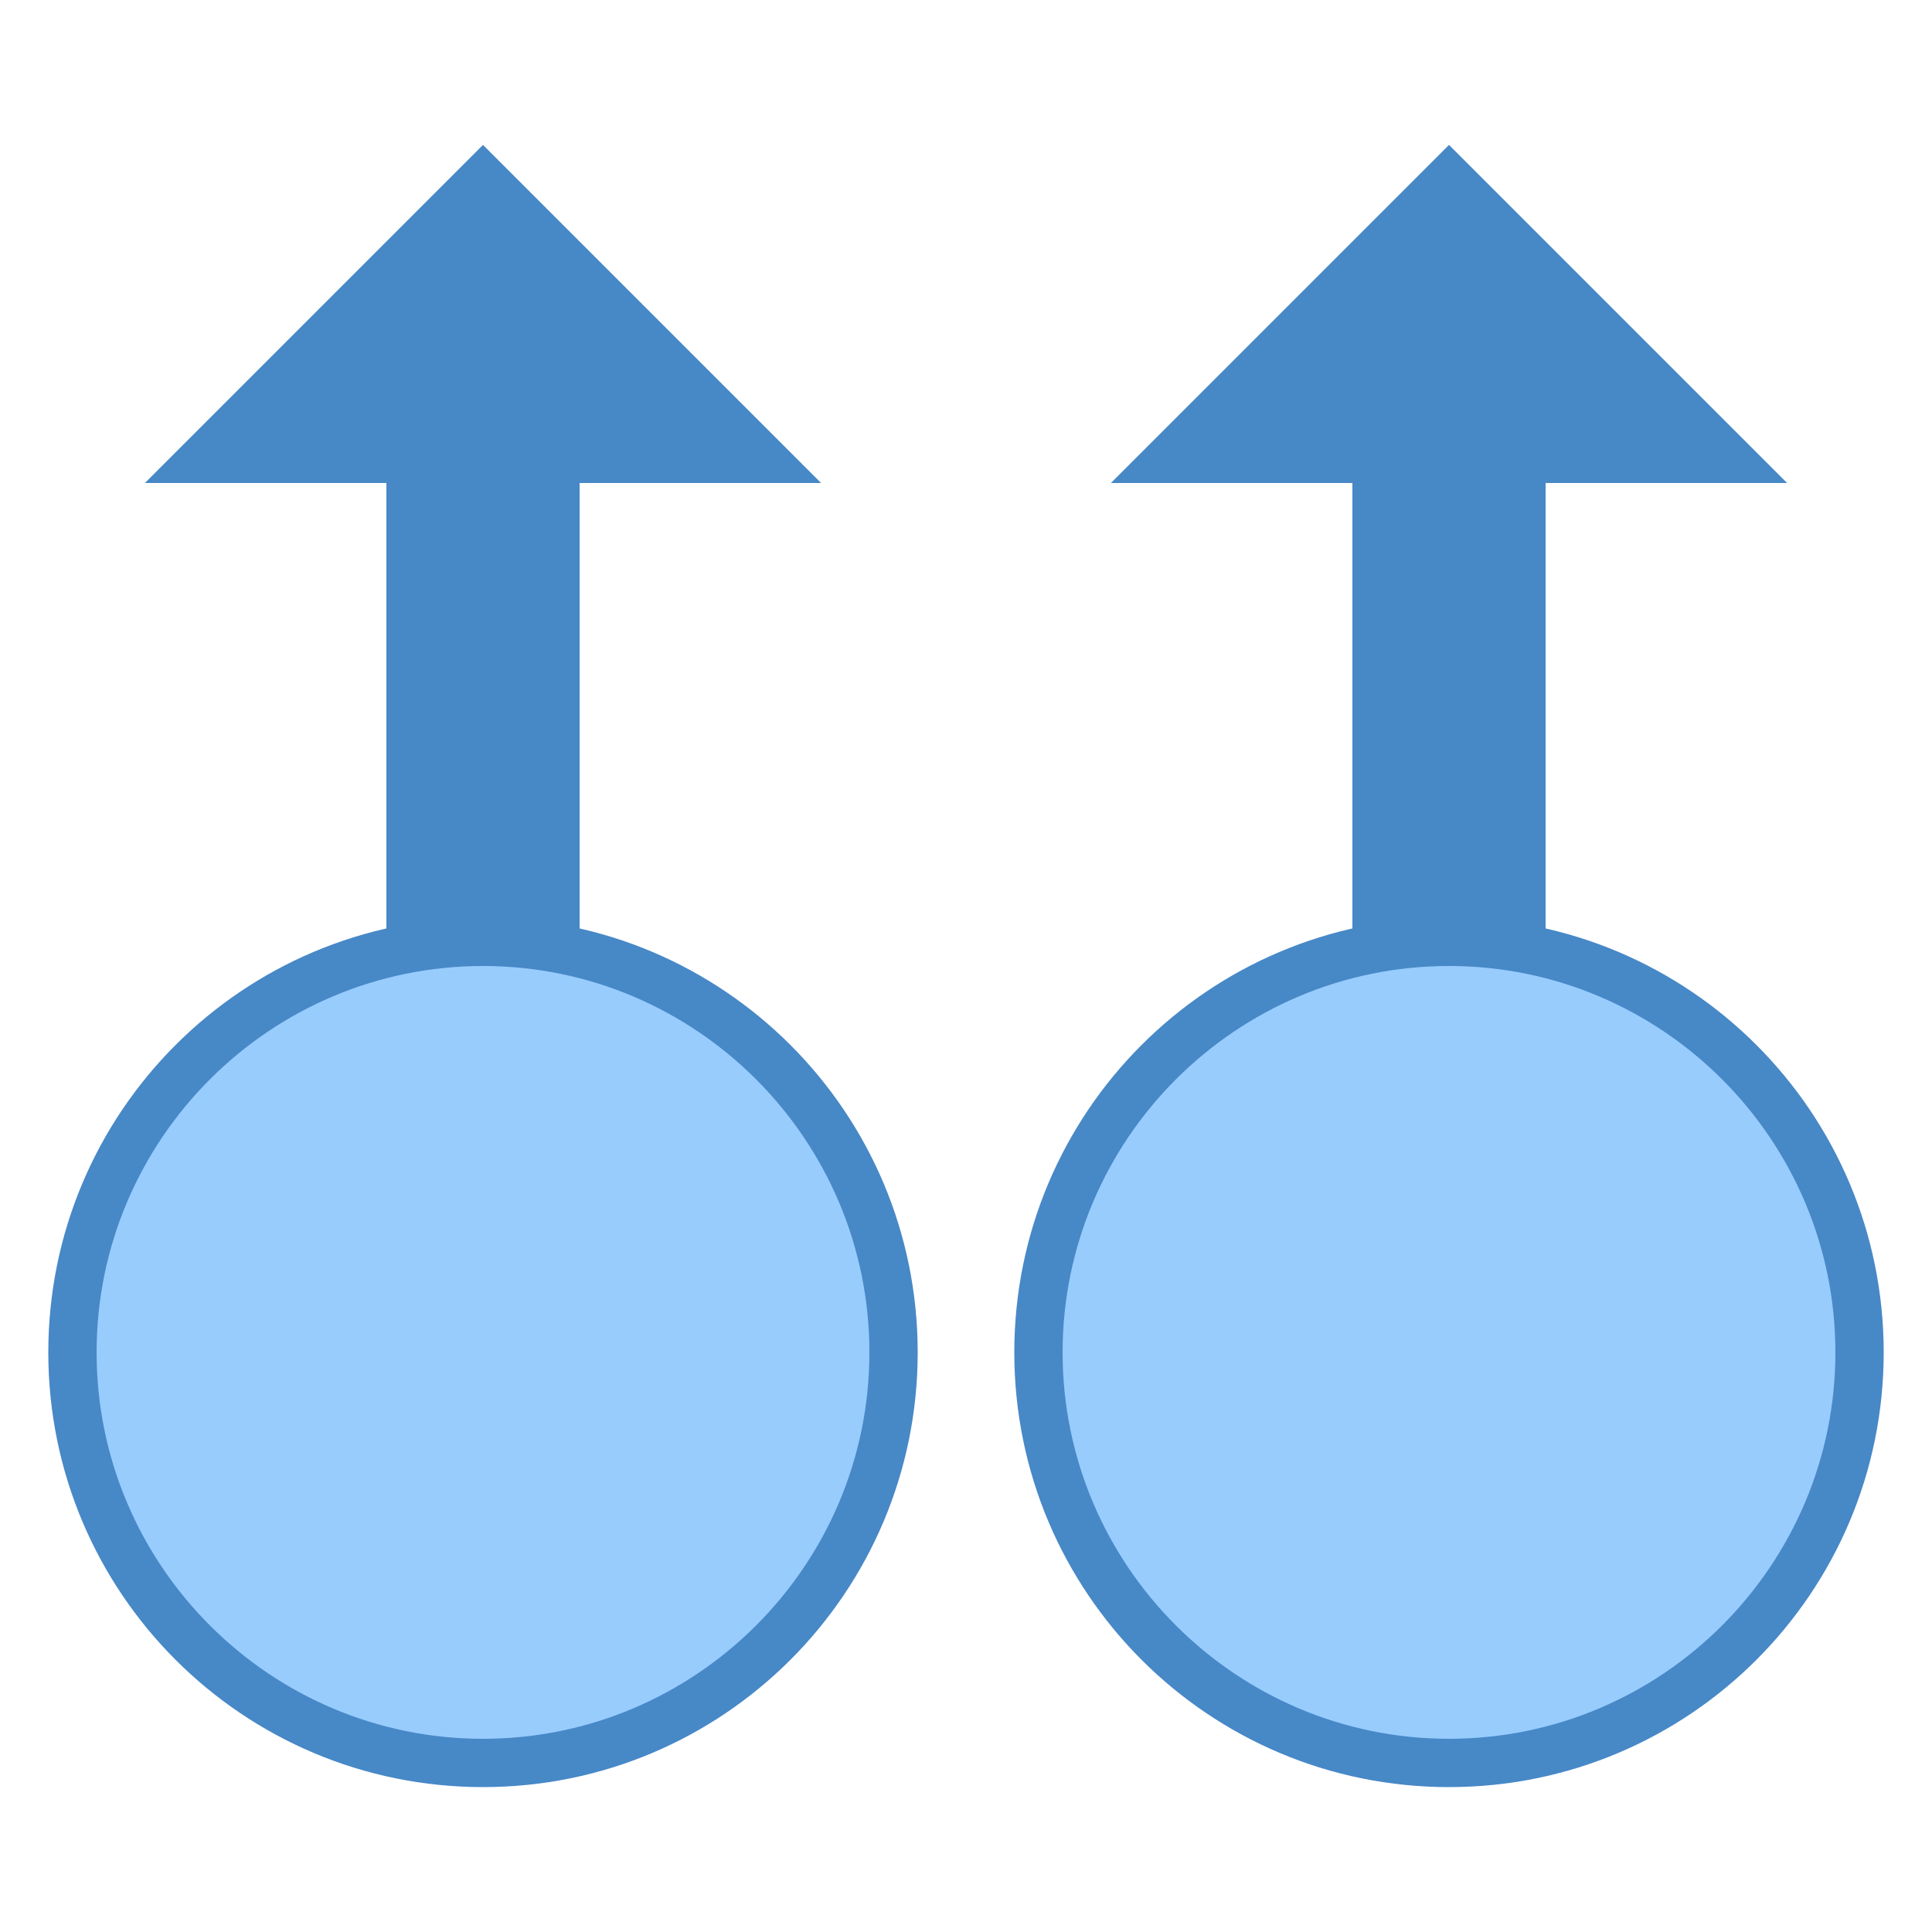
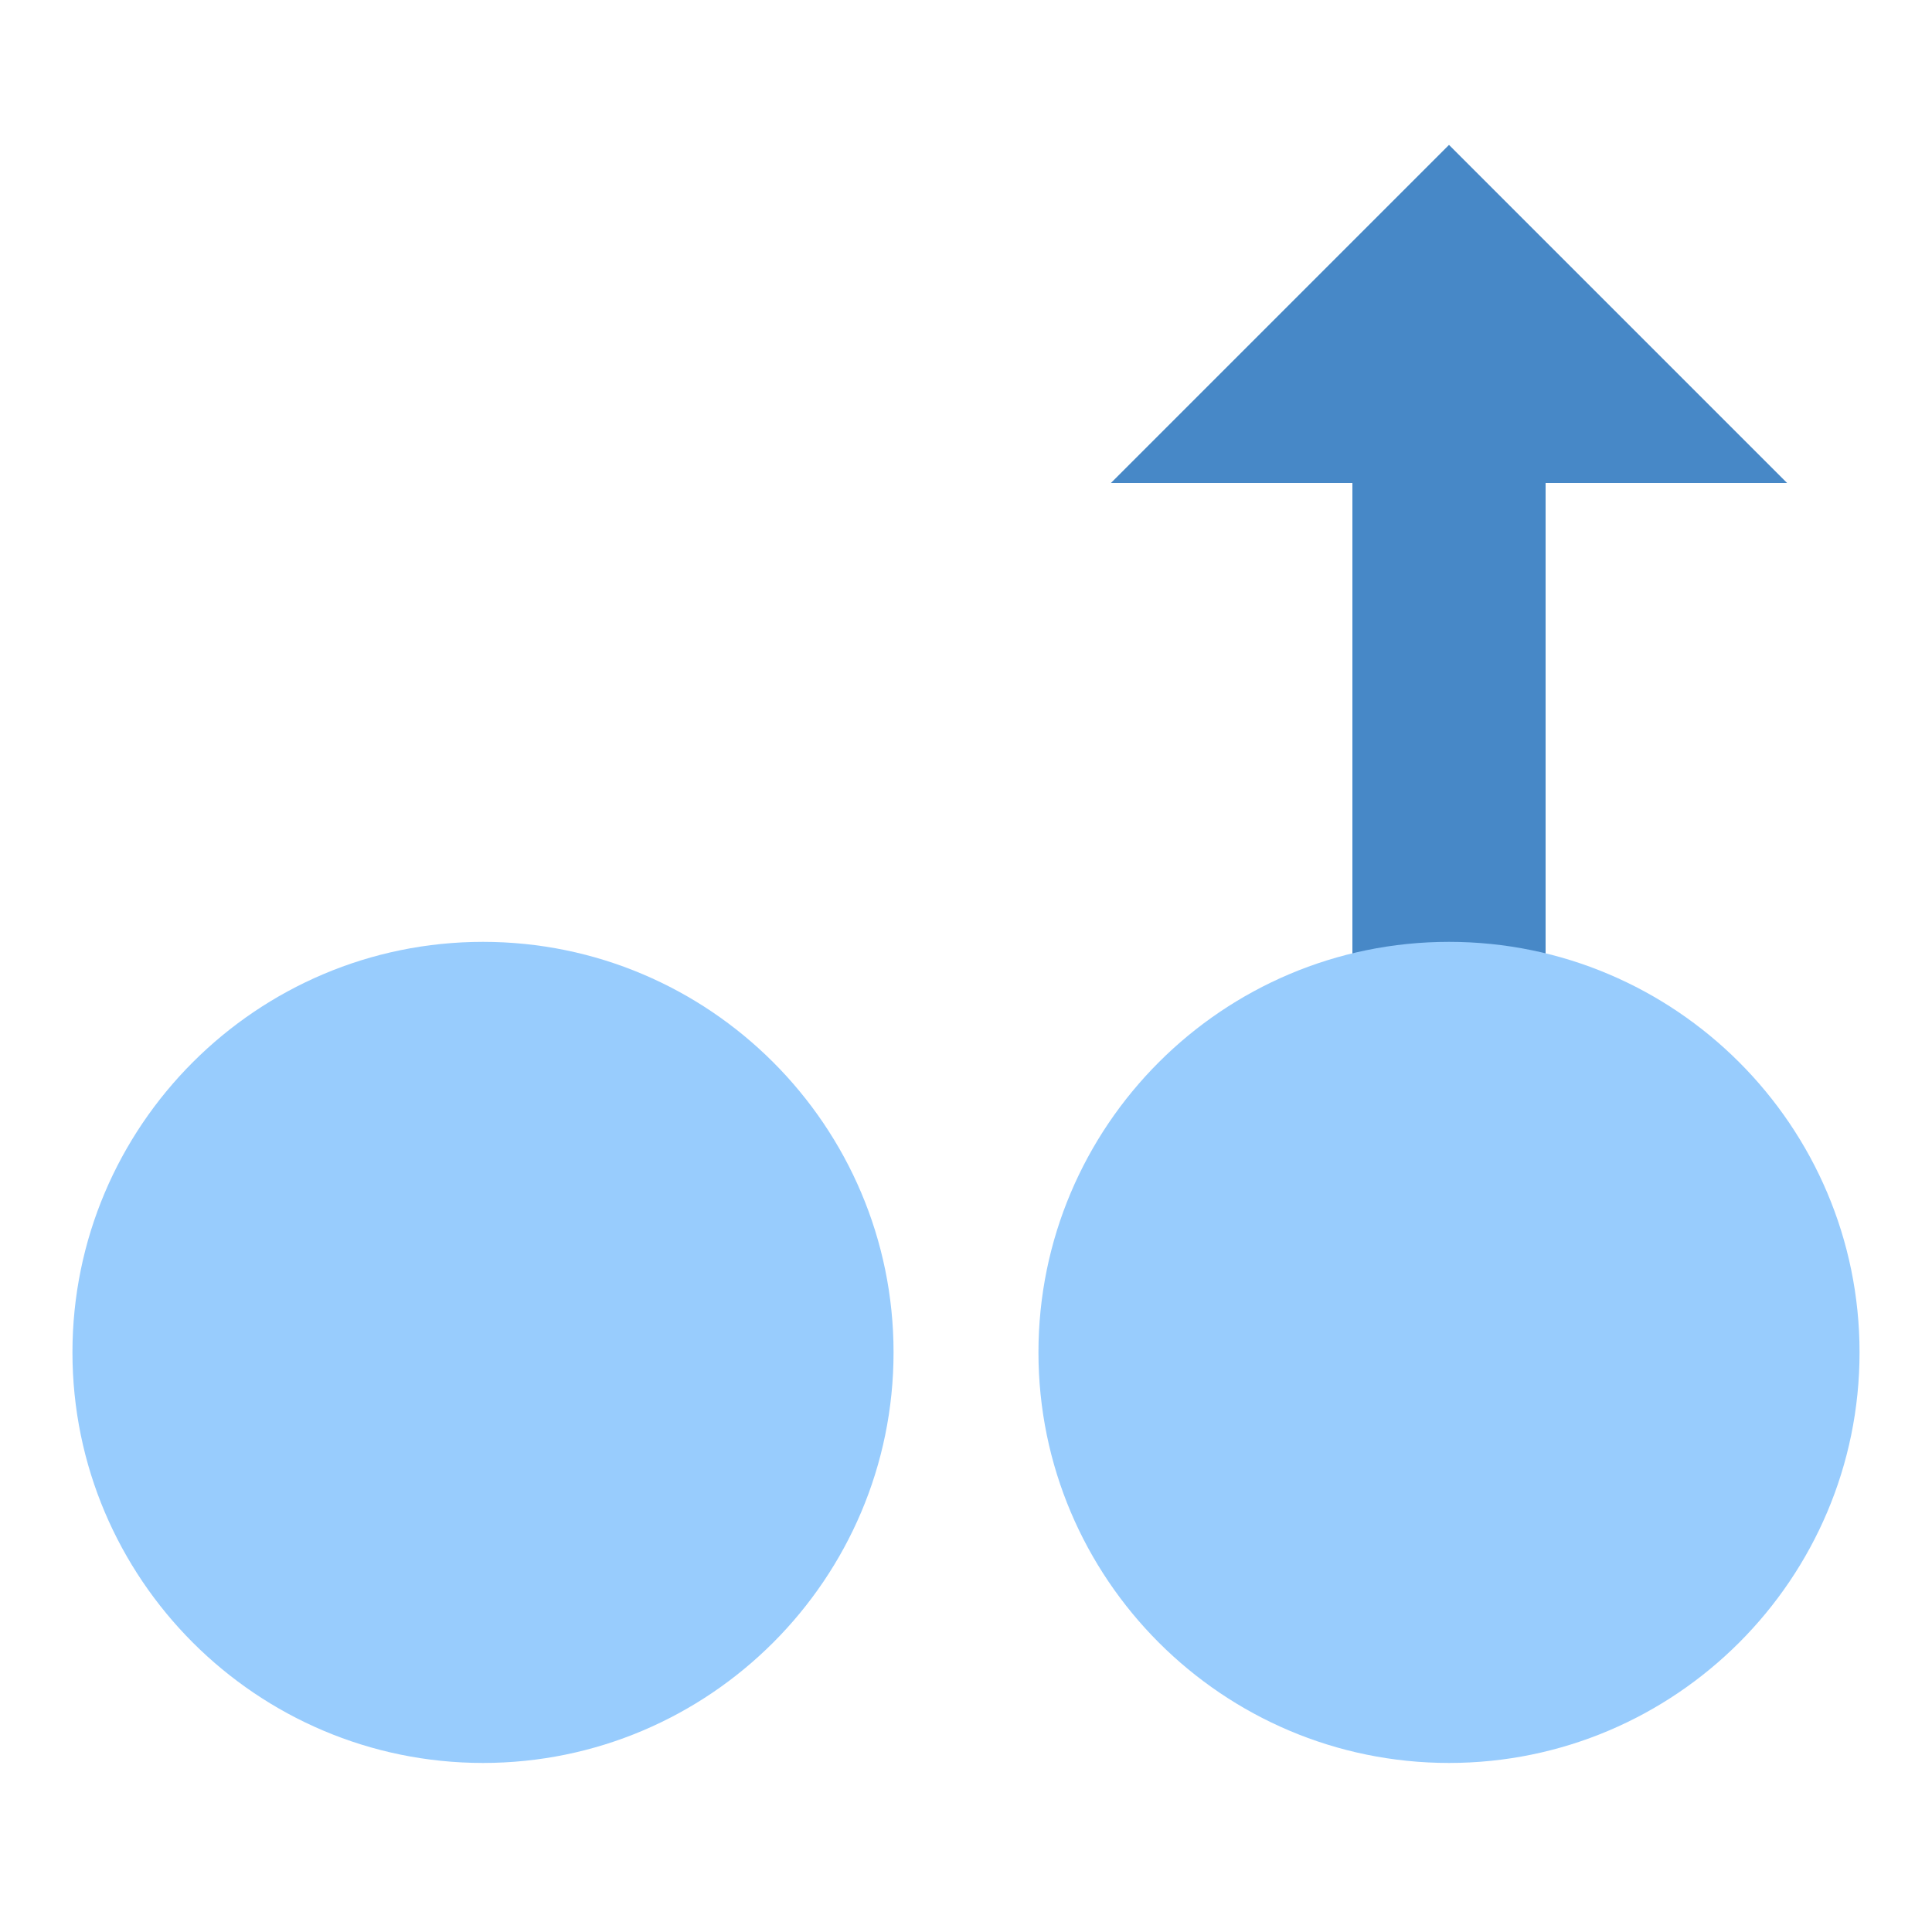
<svg xmlns="http://www.w3.org/2000/svg" viewBox="0 0 40 40">
  <path d="M37 10l-7-7-7 7h5v14h4V10z" fill="#4788c7" />
  <path d="M30 36.5c-4.688 0-8.5-3.813-8.5-8.5 0-4.688 3.813-8.5 8.5-8.5 4.688 0 8.5 3.813 8.5 8.5 0 4.688-3.813 8.5-8.5 8.5z" fill="#98ccfd" />
-   <path d="M30 20c4.41 0 8 3.59 8 8s-3.59 8-8 8-8-3.59-8-8 3.59-8 8-8m0-1c-4.973 0-9 4.027-9 9s4.027 9 9 9 9-4.027 9-9-4.027-9-9-9zm-13-9l-7-7-7 7h5v14h4V10z" fill="#4788c7" />
  <path d="M10 36.5c-4.688 0-8.5-3.813-8.5-8.5 0-4.688 3.813-8.5 8.5-8.5 4.688 0 8.5 3.813 8.5 8.5 0 4.688-3.813 8.5-8.5 8.5z" fill="#98ccfd" />
-   <path d="M10 20c4.41 0 8 3.59 8 8s-3.59 8-8 8-8-3.59-8-8 3.59-8 8-8m0-1c-4.973 0-9 4.027-9 9s4.027 9 9 9 9-4.027 9-9-4.027-9-9-9z" fill="#4788c7" />
</svg>